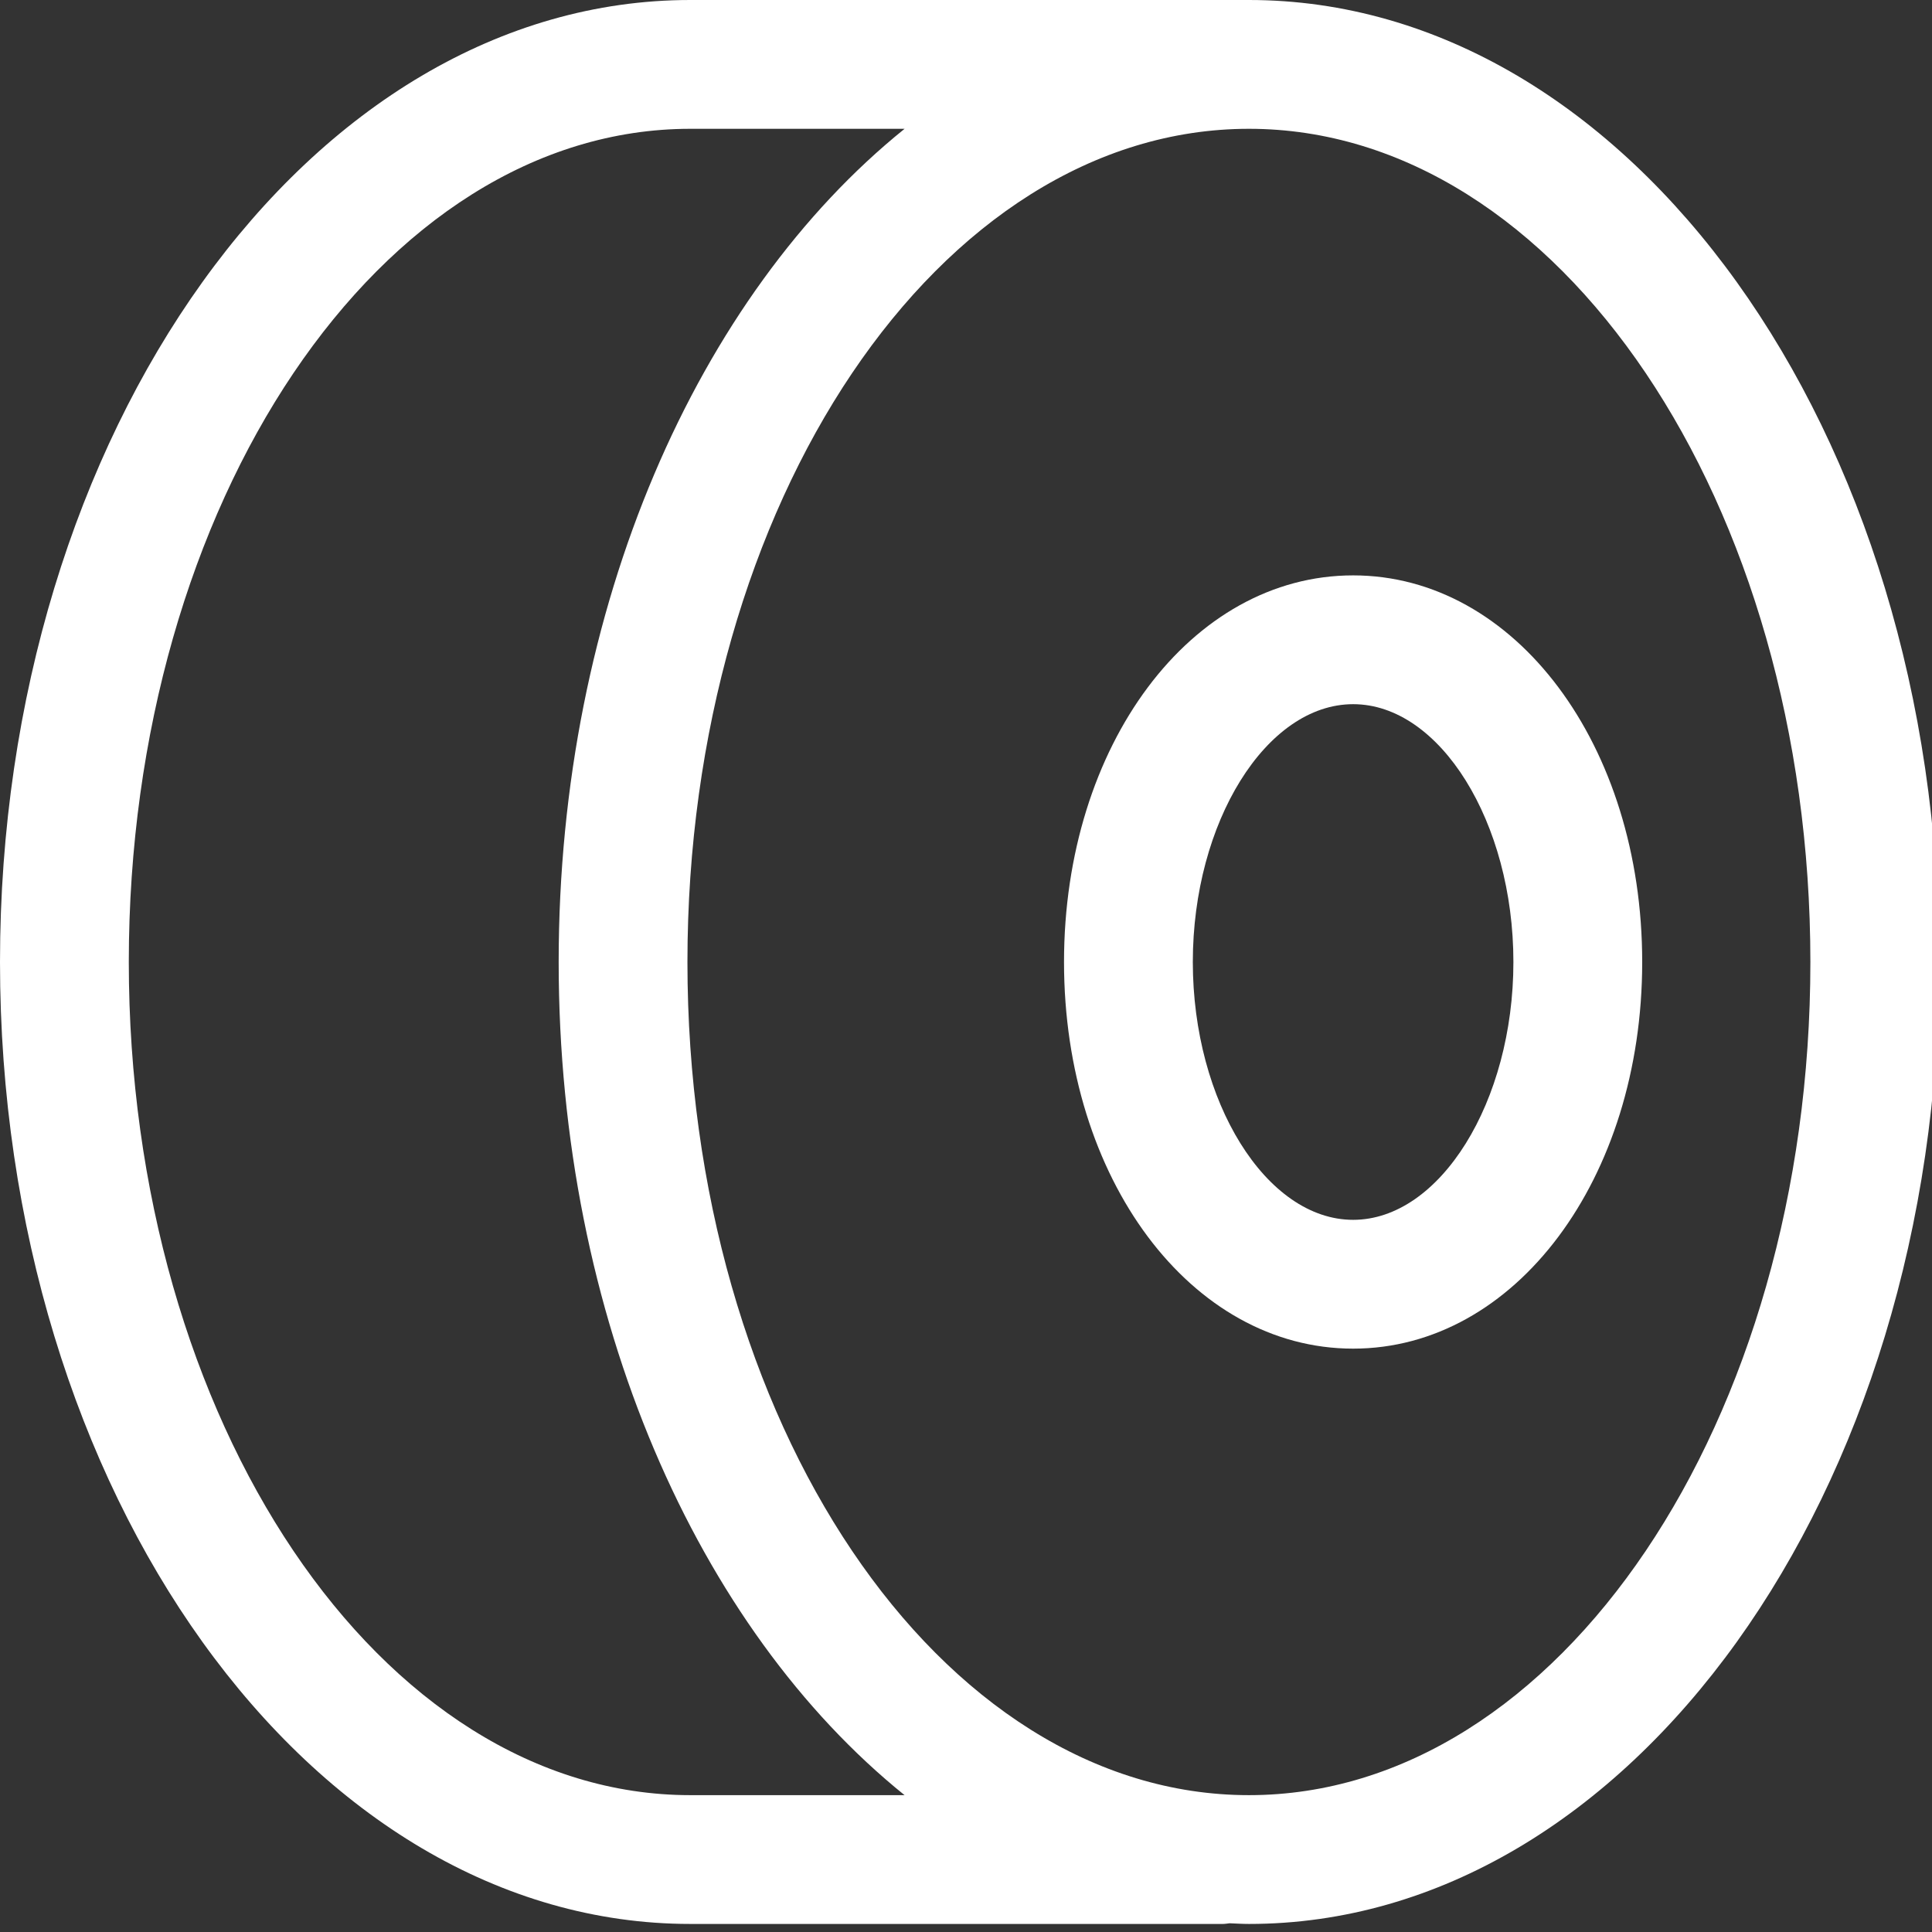
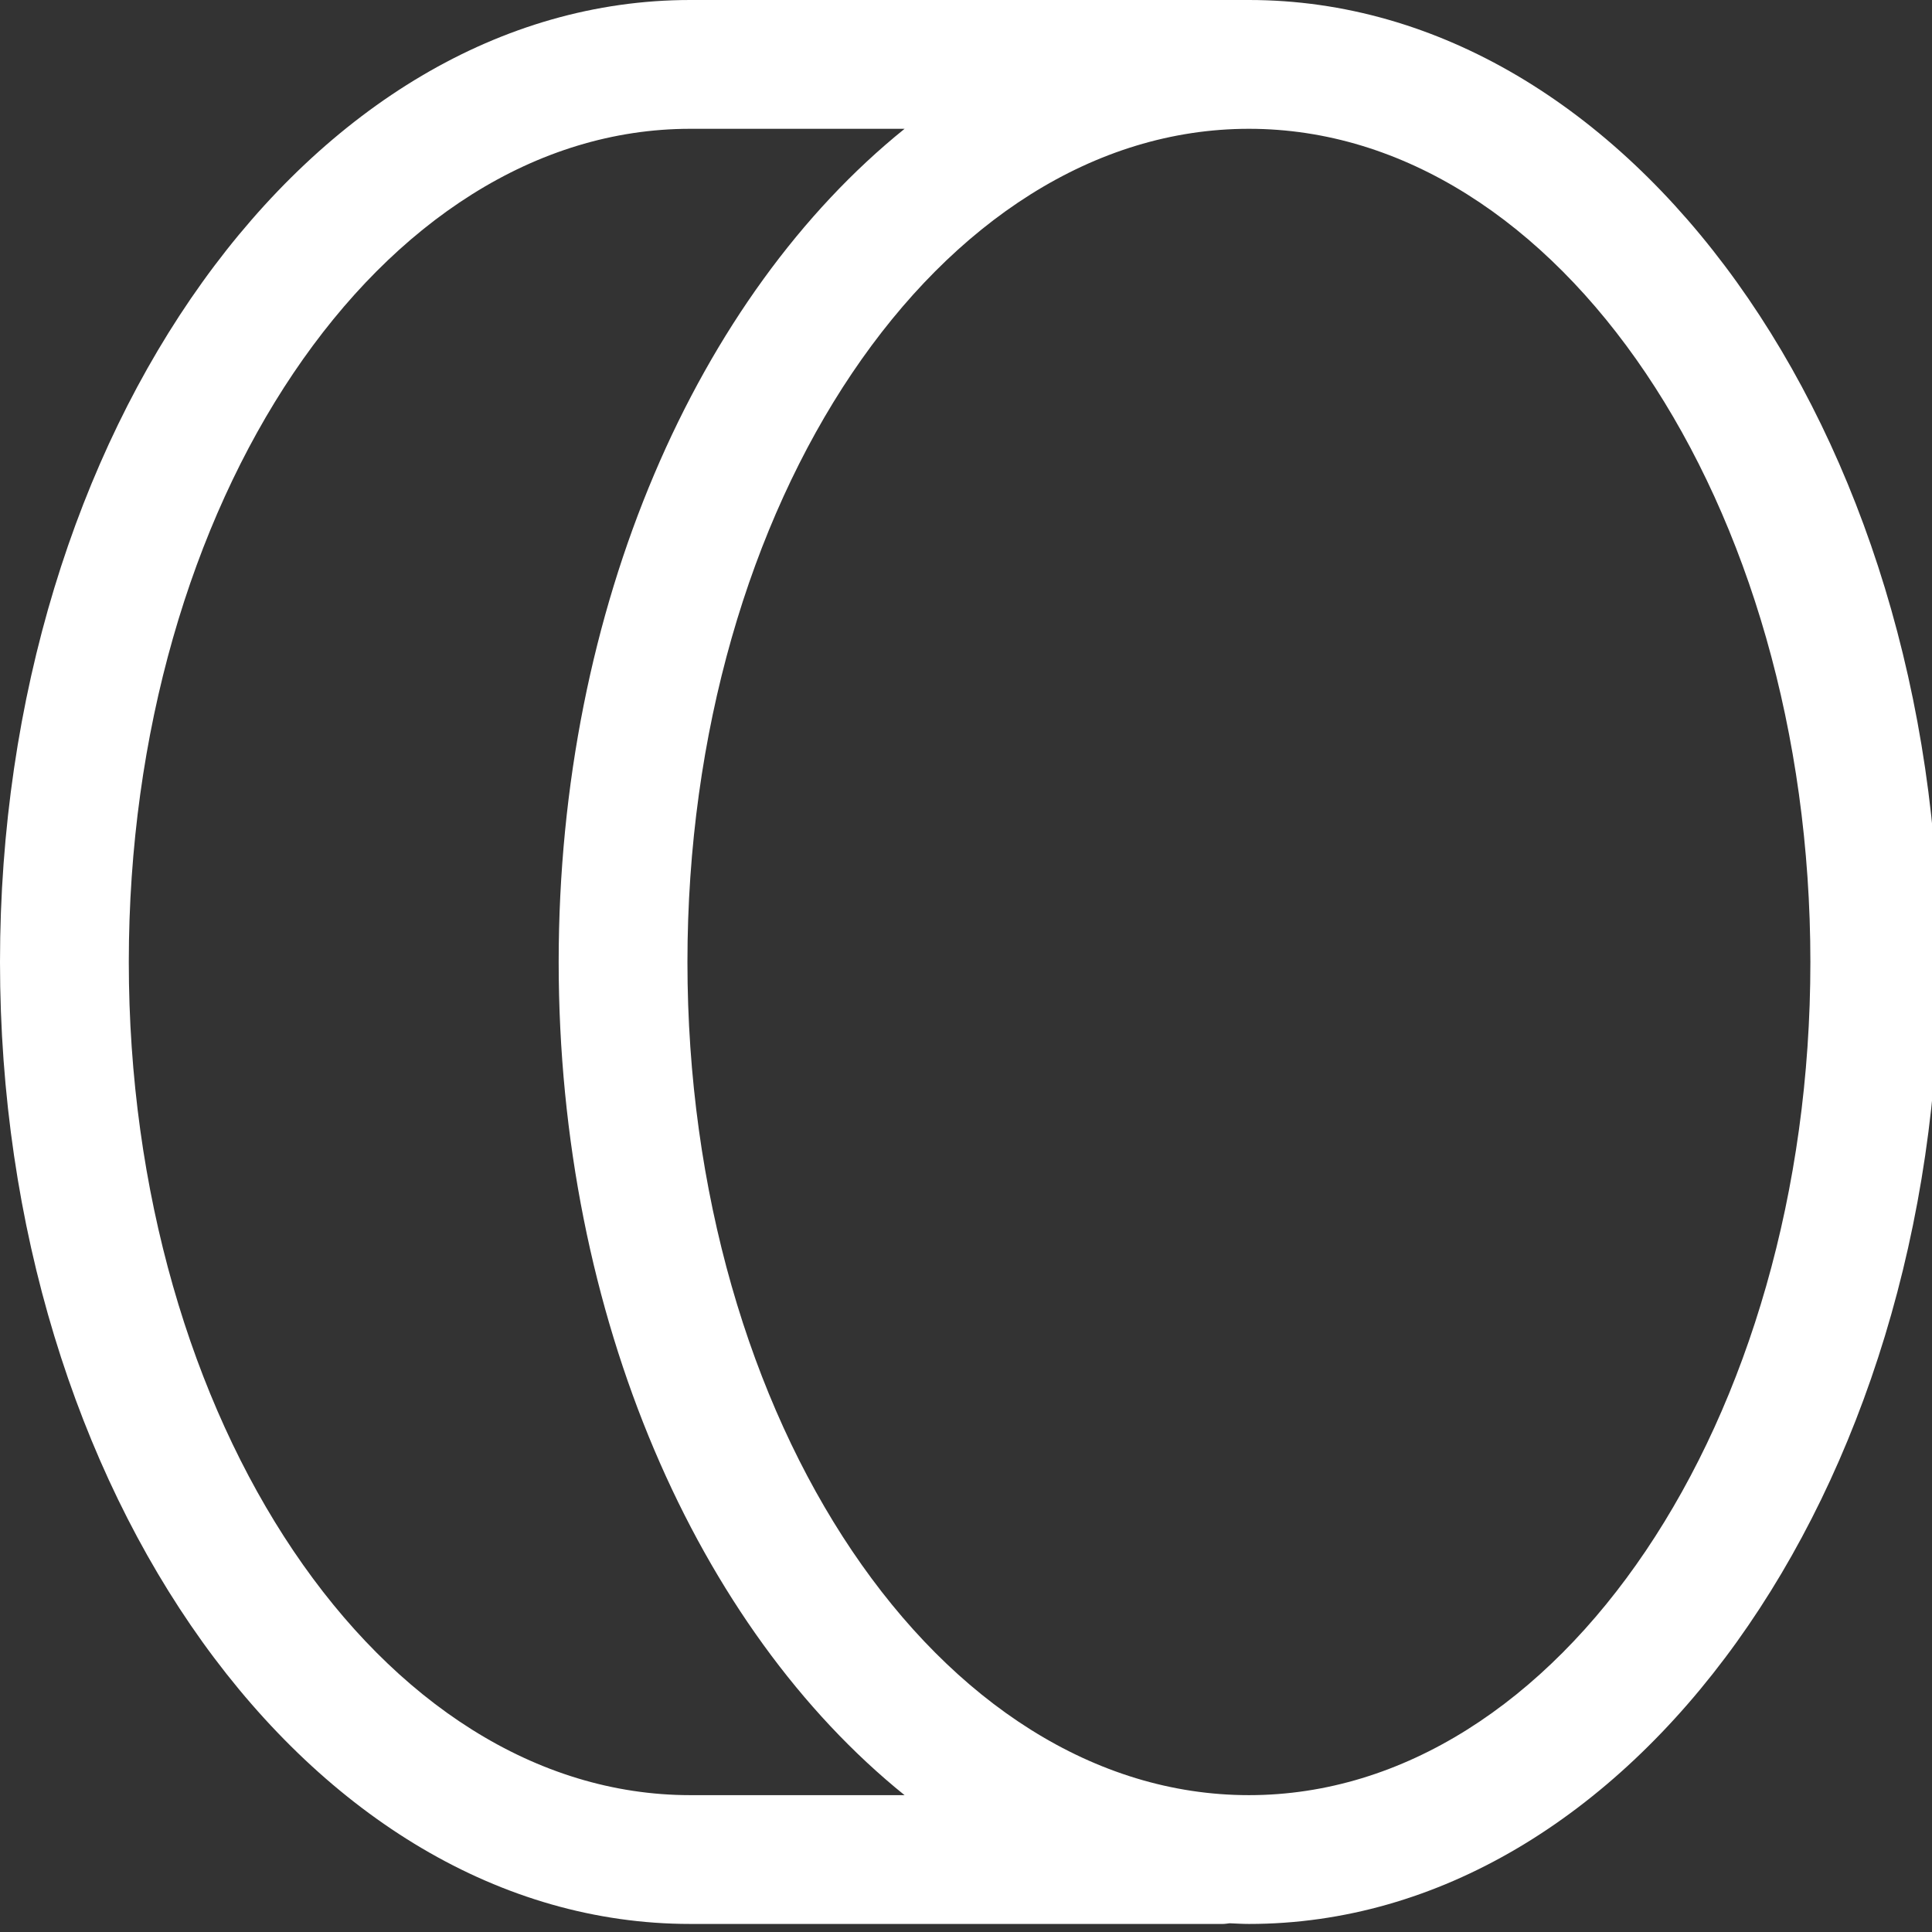
<svg xmlns="http://www.w3.org/2000/svg" version="1.1" x="0px" y="0px" width="60px" height="60px" viewBox="0 0 60 60" enable-background="new 0 0 60 60" xml:space="preserve">
  <rect x="0" y="0" width="60" height="60" fill="#333333" stroke="none" />
  <defs>
</defs>
  <path fill="#FFFFFF" d="M38.787,0h-17.35C9.617,0,0,13.402,0,29.877C0,46.349,9.617,59.75,21.438,59.75h16.539  c0.072,0,0.141-0.014,0.211-0.021c0.199,0.008,0.398,0.021,0.6,0.021c11.819,0,21.436-13.401,21.436-29.873  C60.223,13.402,50.606,0,38.787,0z M21.438,55.75C11.822,55.75,4,44.144,4,29.877C4,15.608,11.822,4,21.438,4h6.655  C21.678,9.169,17.35,18.828,17.35,29.877c0,11.046,4.328,20.704,10.742,25.873H21.438z M38.787,55.75  c-9.615,0-17.438-11.606-17.438-25.873C21.35,15.608,29.172,4,38.787,4c9.614,0,17.436,11.608,17.436,25.877  C56.223,44.144,48.401,55.75,38.787,55.75z" />
-   <path fill="#FFFFFF" d="M42.023,17.869c-5.035,0-8.979,5.274-8.979,12.007s3.943,12.007,8.979,12.007  c5.033,0,8.977-5.274,8.977-12.007S47.057,17.869,42.023,17.869z M42.023,37.883c-2.698,0-4.979-3.667-4.979-8.007  s2.28-8.007,4.979-8.007c2.697,0,4.977,3.667,4.977,8.007S44.721,37.883,42.023,37.883z" />
</svg>